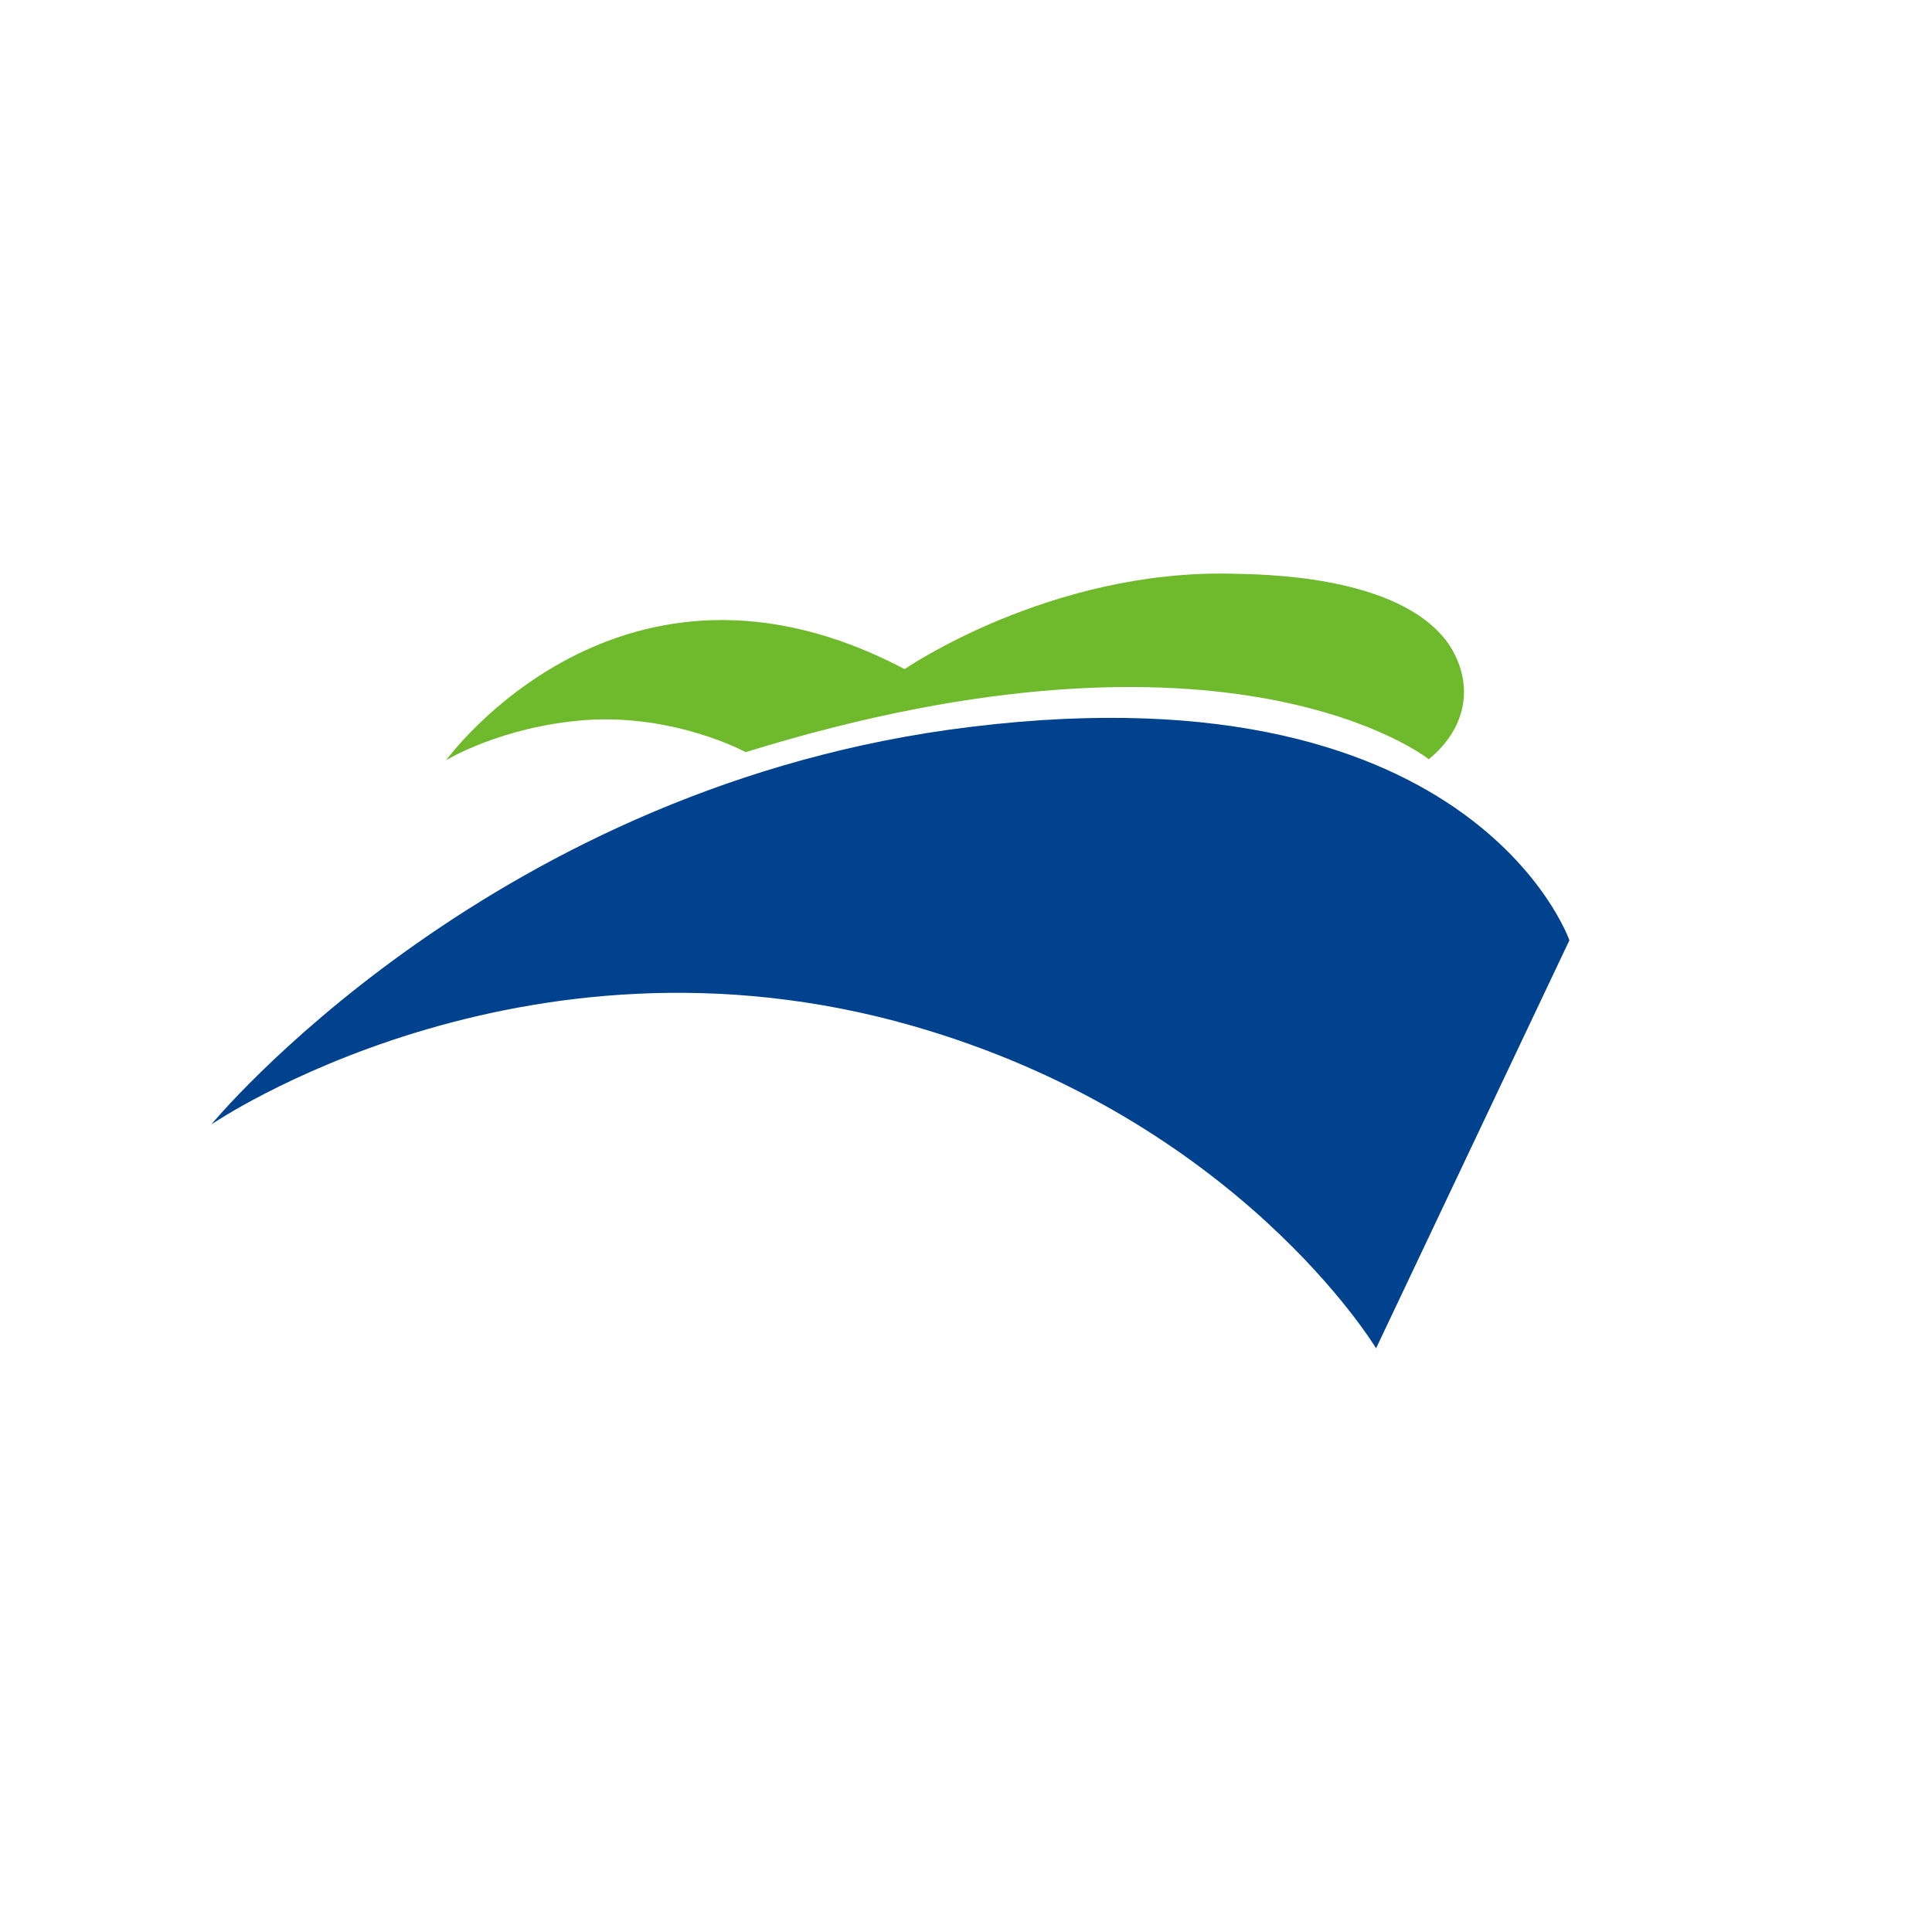
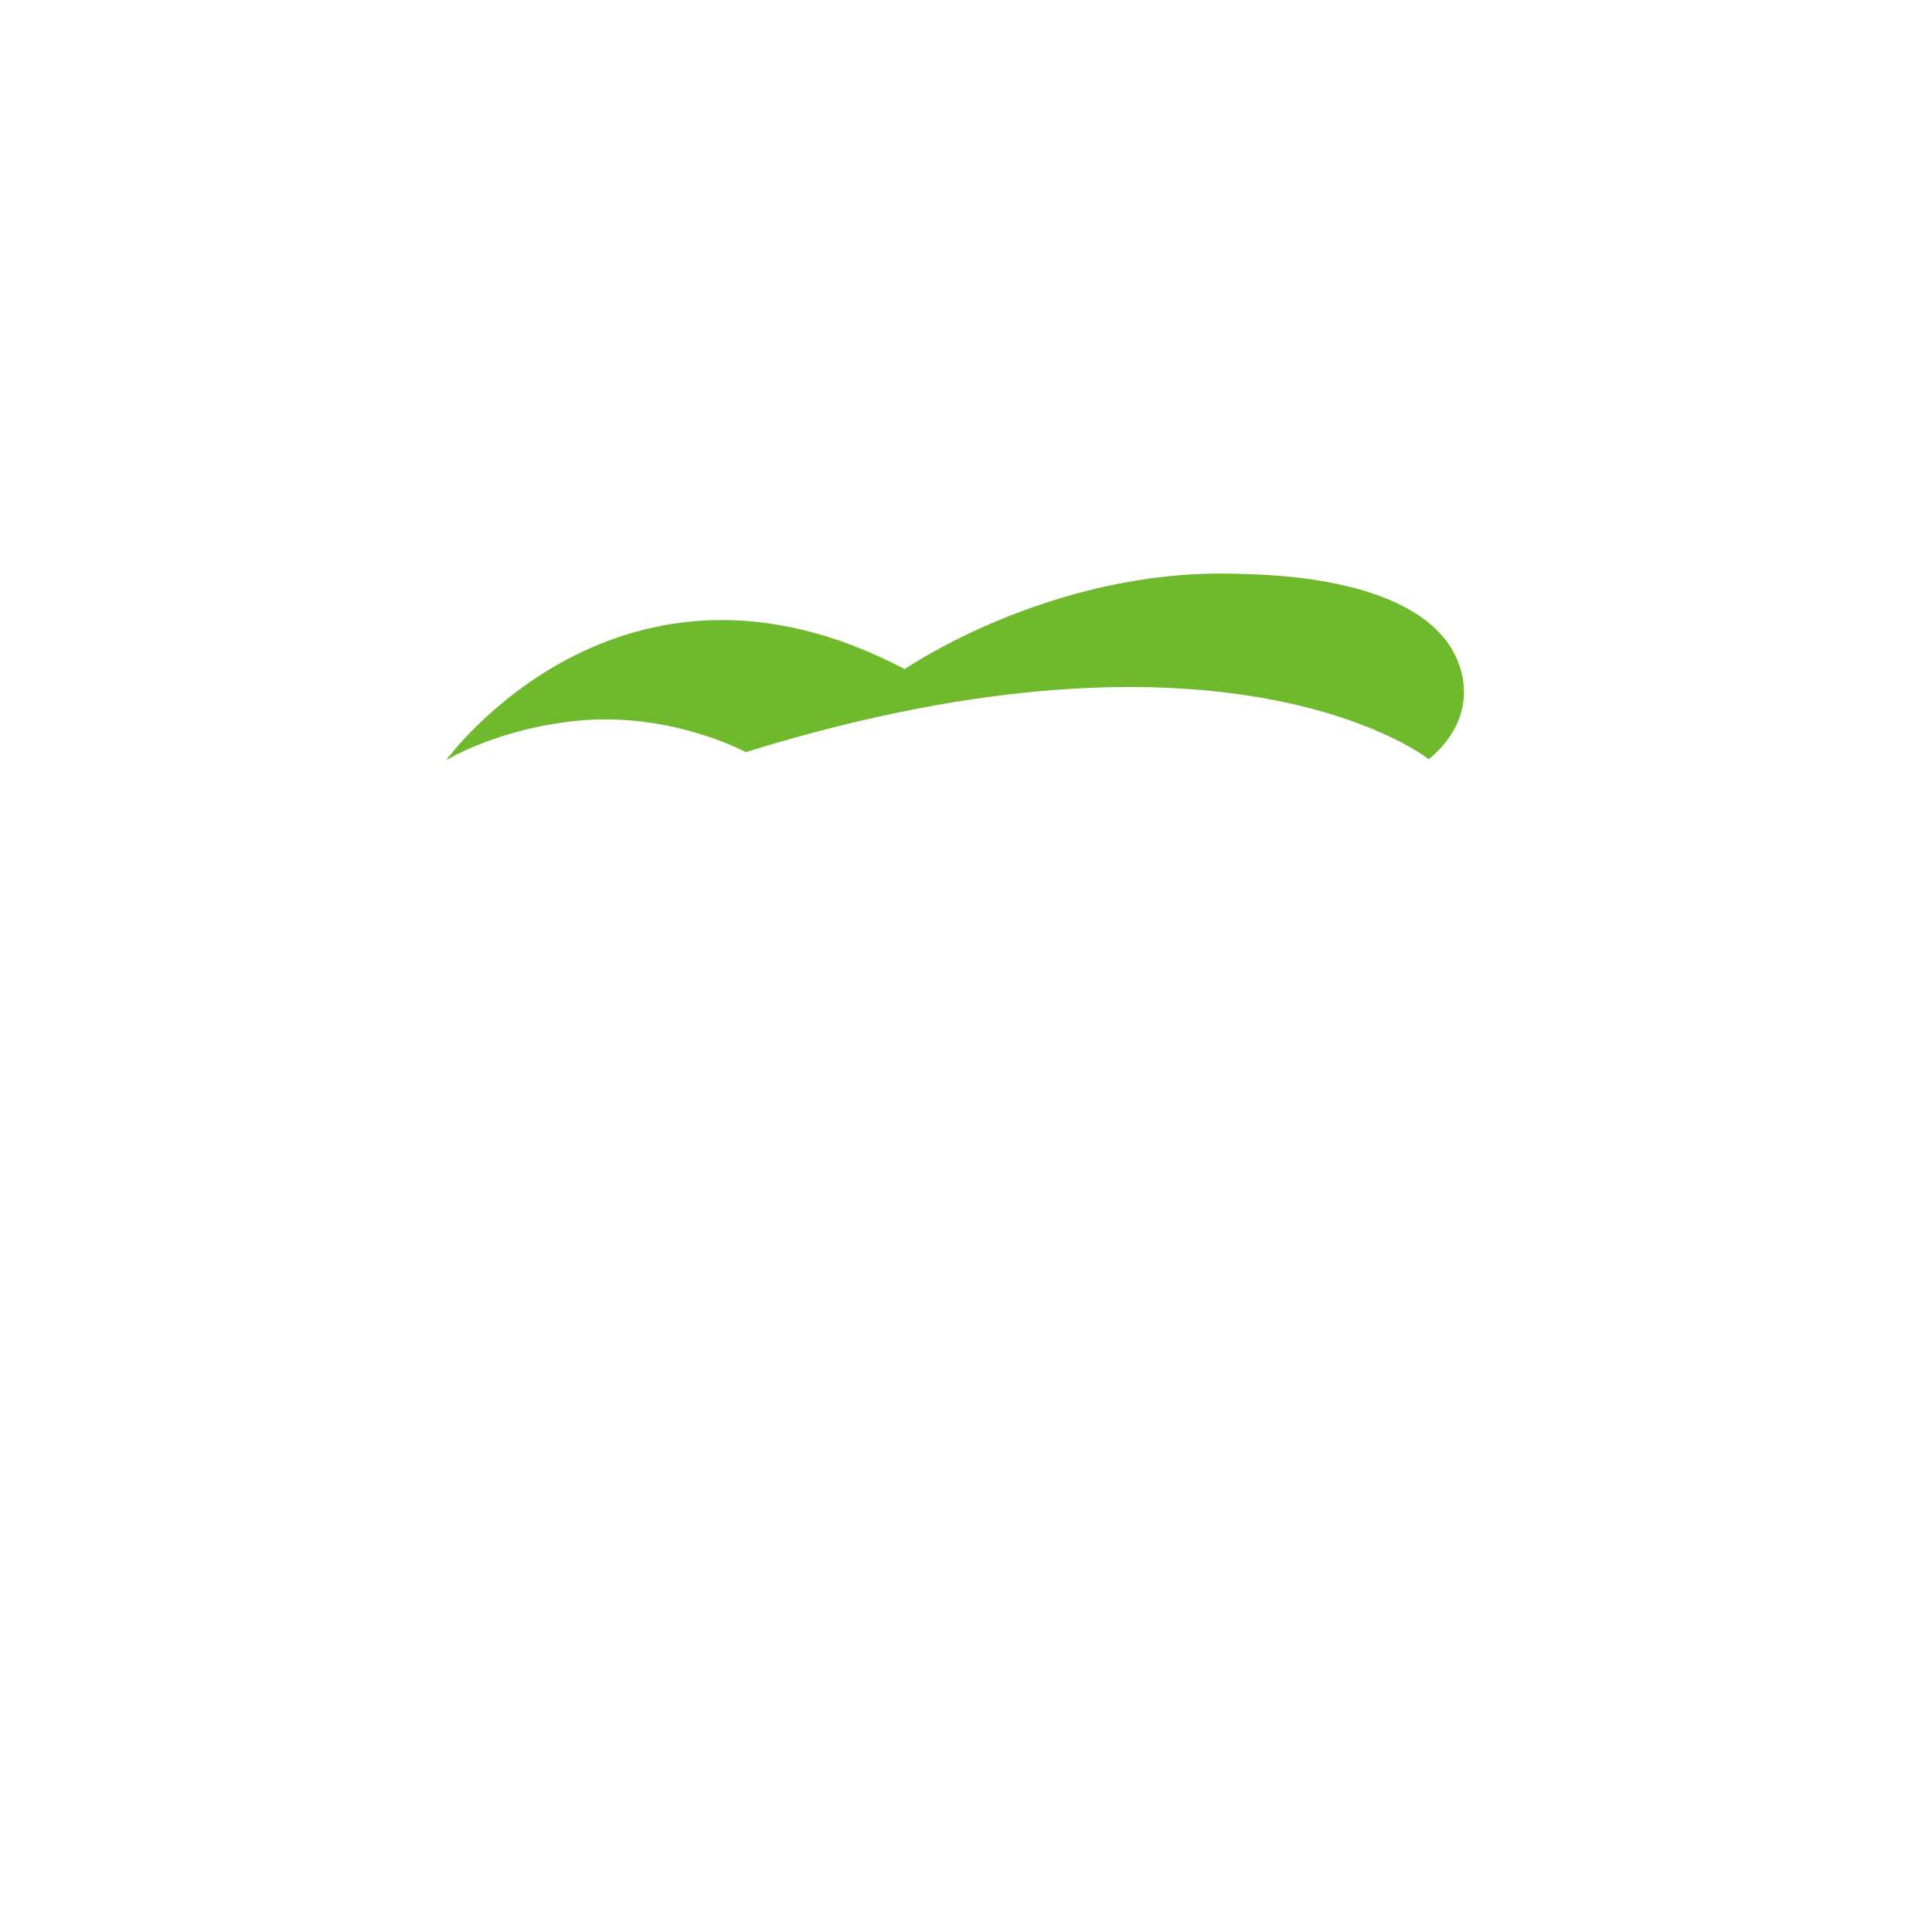
<svg xmlns="http://www.w3.org/2000/svg" width="128" height="128" viewBox="0 0 128 128" fill="none">
  <path d="M29.555 50.37C29.555 50.37 41.096 34.407 59.936 44.33C59.936 44.33 69.564 37.697 81.696 38.011C83.069 38.063 92.697 37.959 95.982 42.676C97.564 45.061 97.407 48.038 94.661 50.301C94.661 50.301 81.591 39.856 49.404 49.831C49.404 49.831 44.746 47.289 38.767 47.707C33.153 48.142 29.555 50.37 29.555 50.37Z" fill="#6FB92C" />
-   <path d="M91.168 89.33L103.977 62.295C103.977 62.295 97.459 43.529 62.838 48.351C31.936 52.703 14 74.498 14 74.498C14 74.498 34.439 60.502 60.474 67.97C82.078 74.168 91.168 89.33 91.168 89.33Z" fill="#00428D" />
</svg>